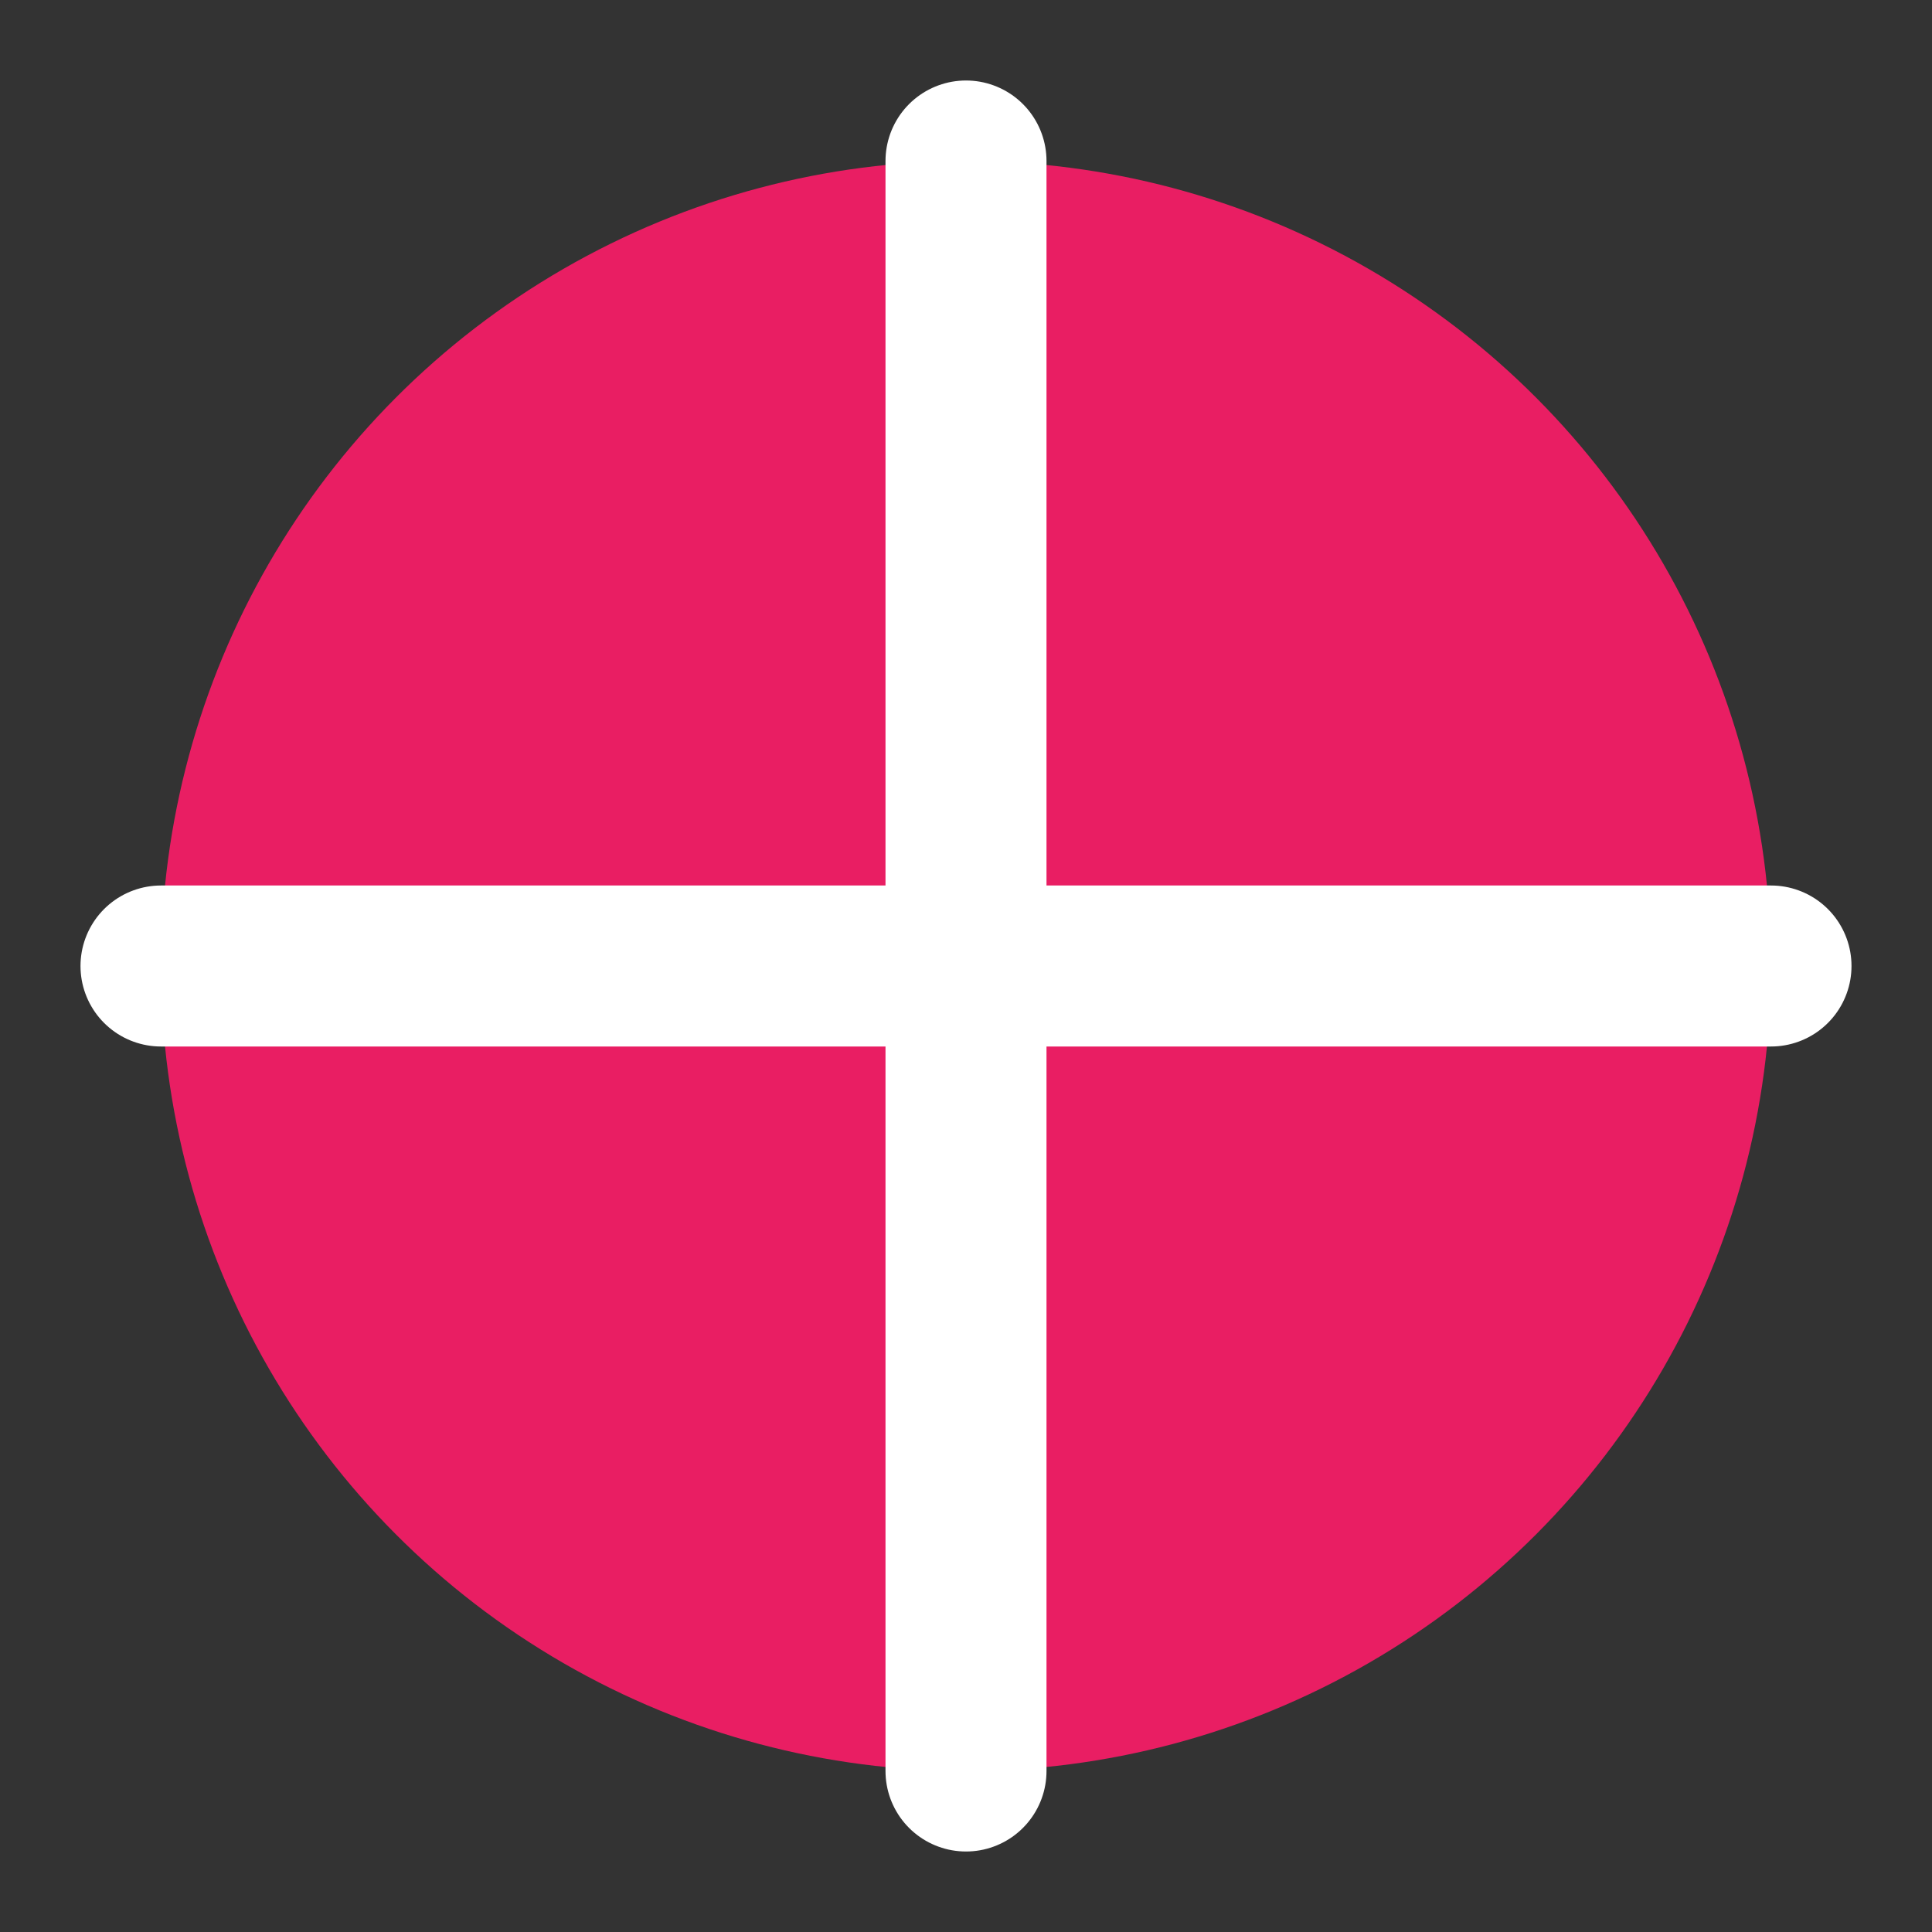
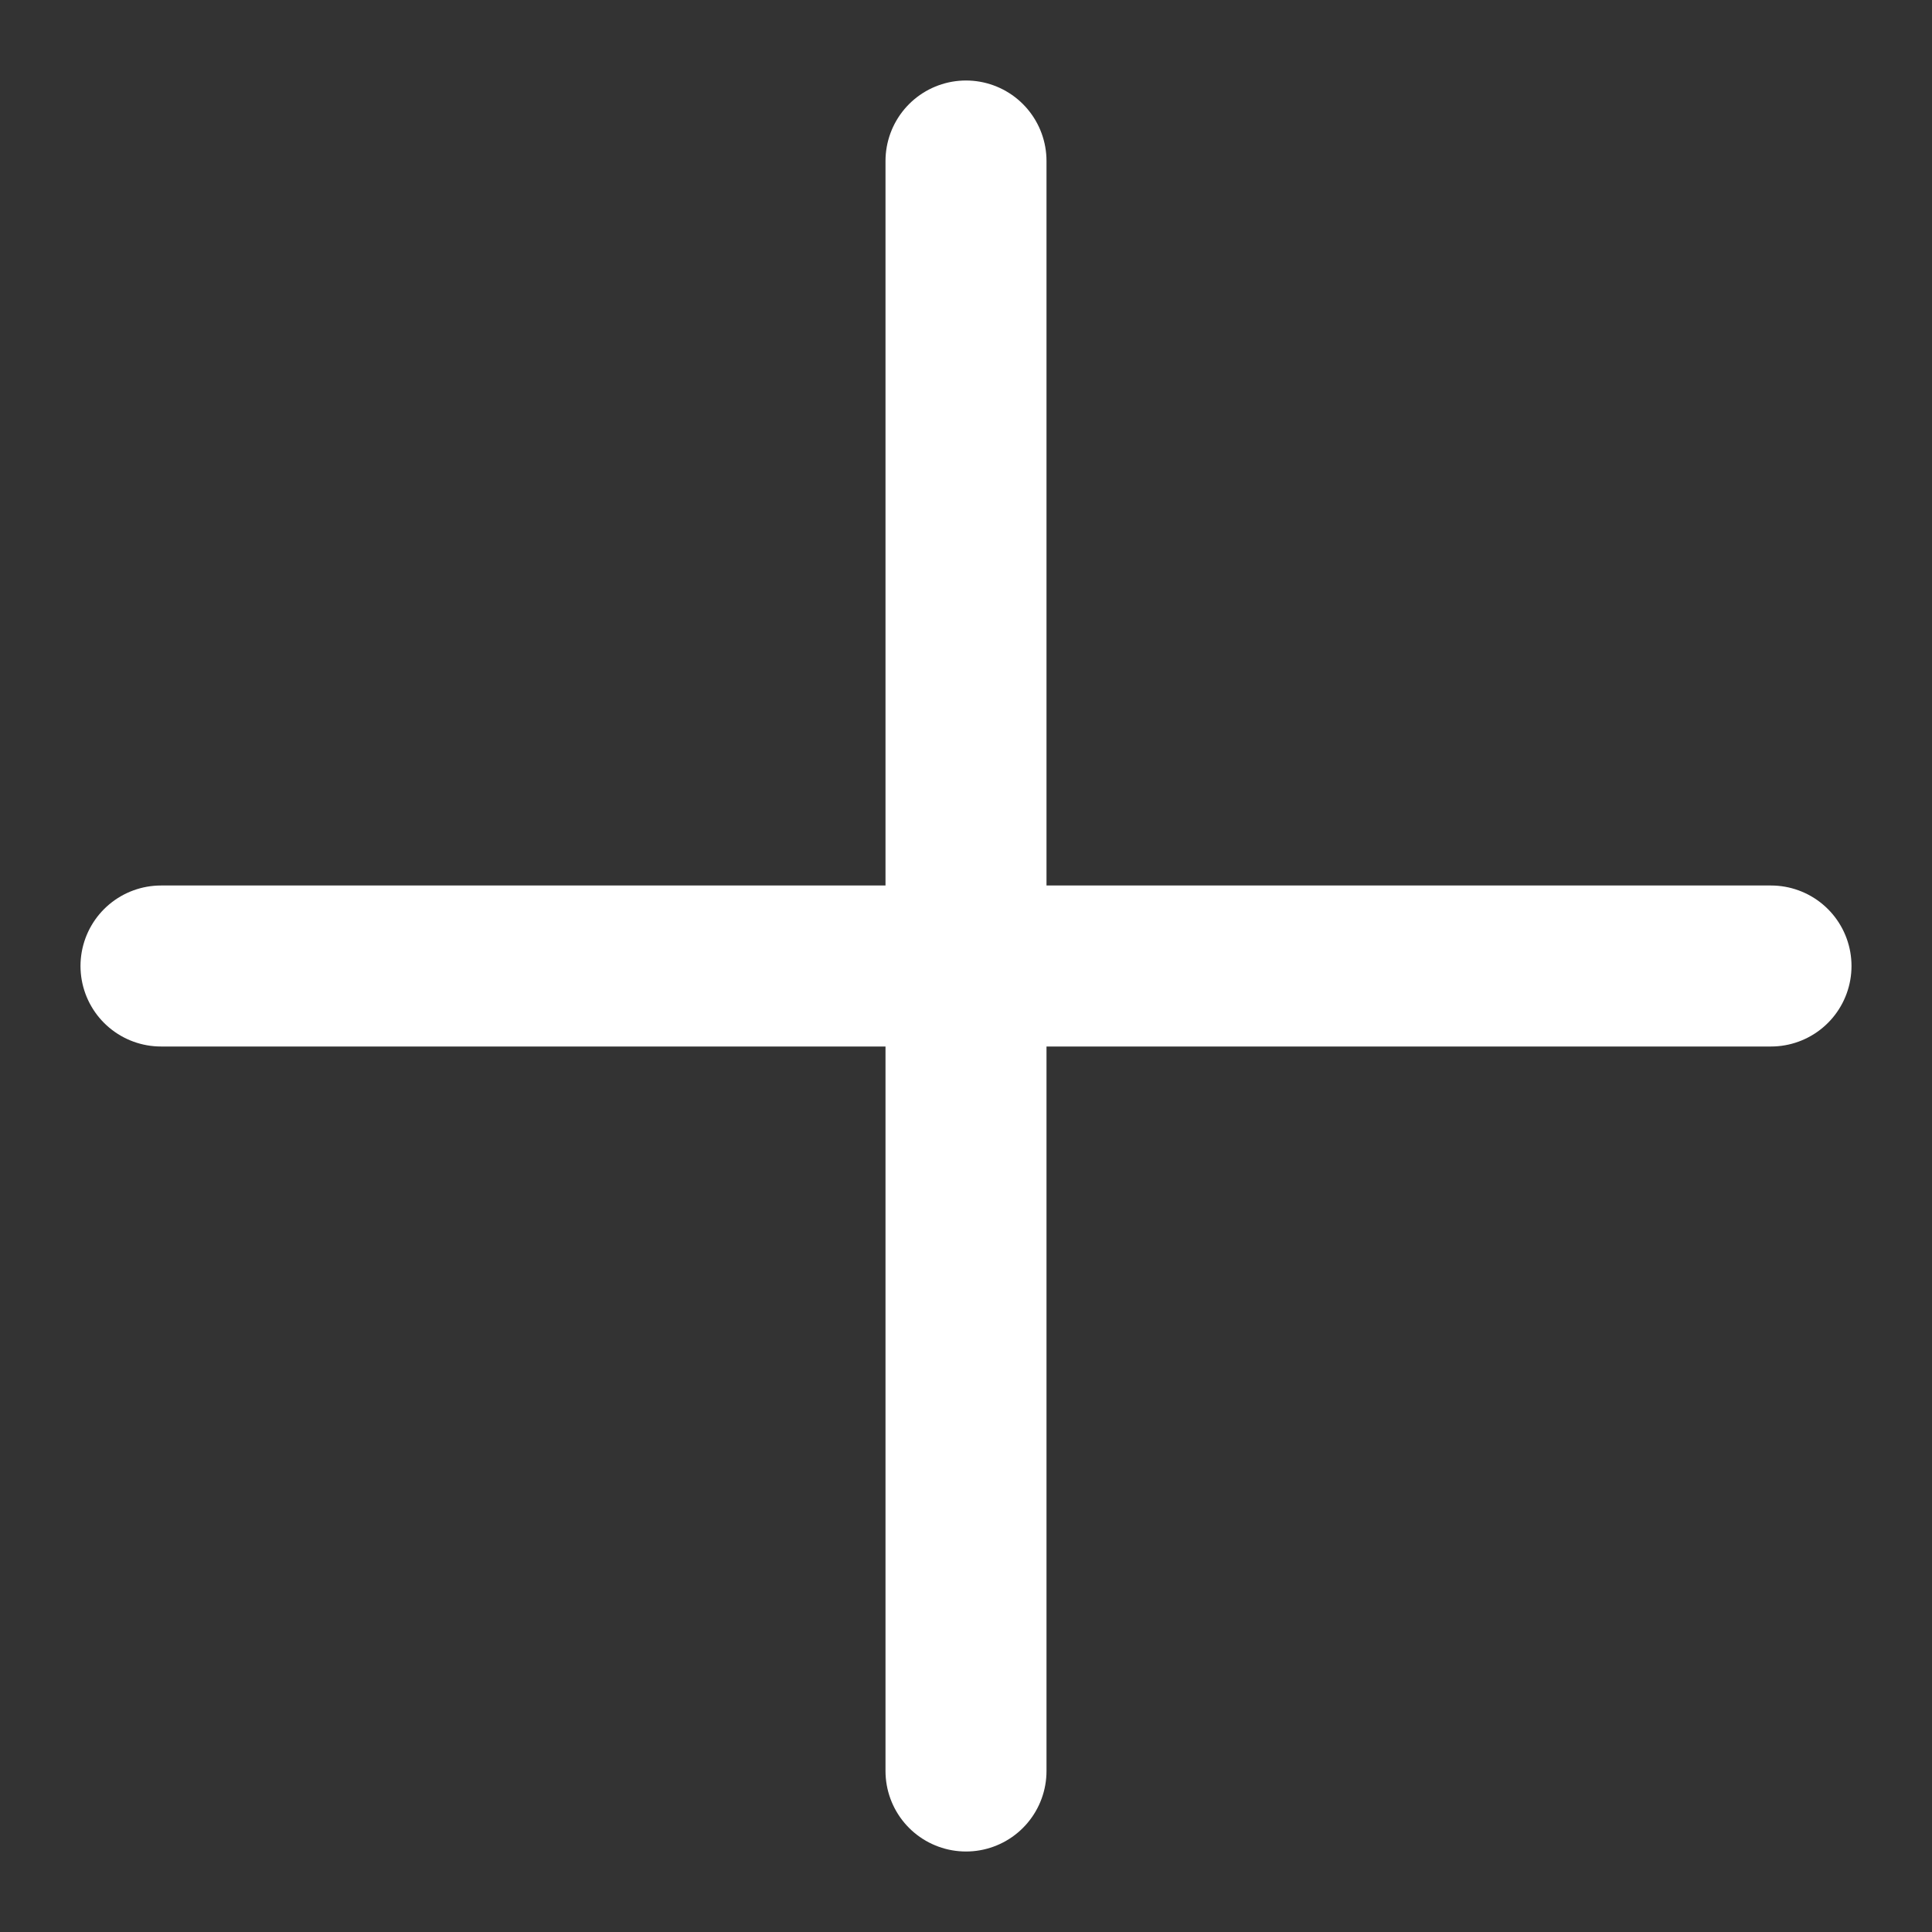
<svg xmlns="http://www.w3.org/2000/svg" width="24" height="24" viewBox="0 0 24 24" fill="none">
  <rect x="0" y="0" width="24" height="24" fill="#333333" stroke="none" />
-   <circle cx="12" cy="12" r="10" fill="#e91e63" />
  <path d="M12 2L12 22M2 12L22 12" stroke="white" stroke-width="2" stroke-linecap="round" />
</svg>